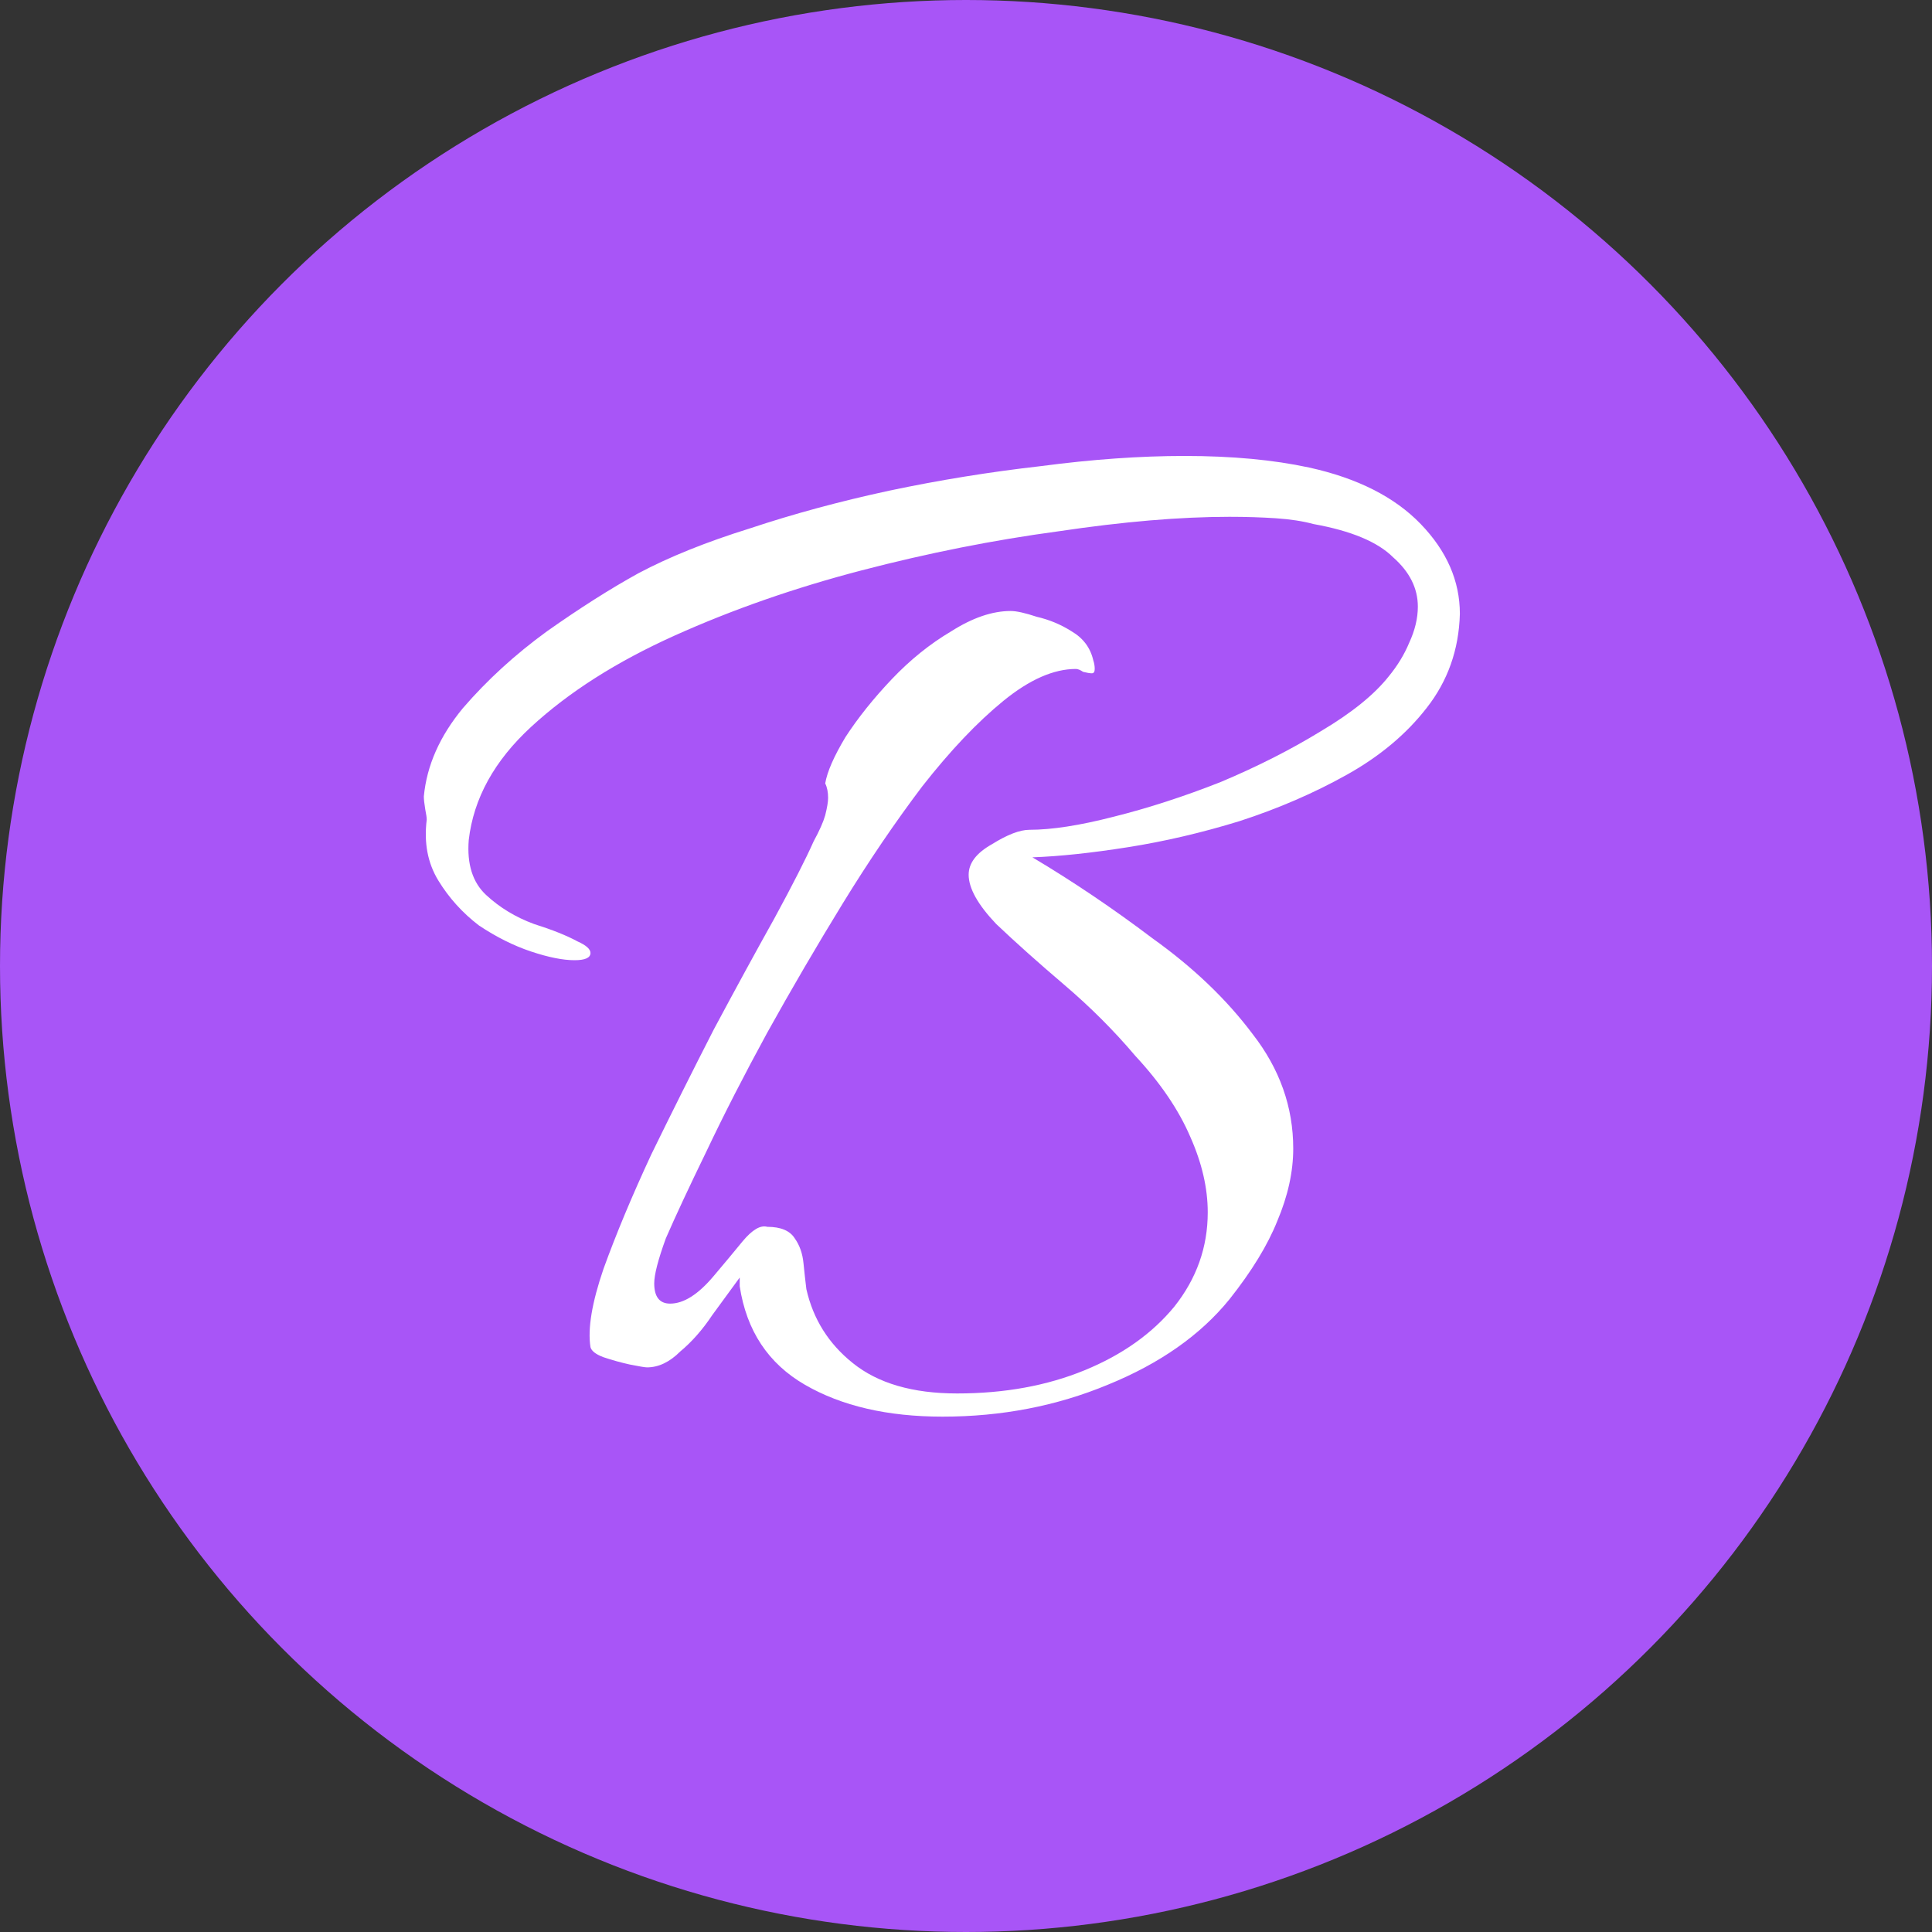
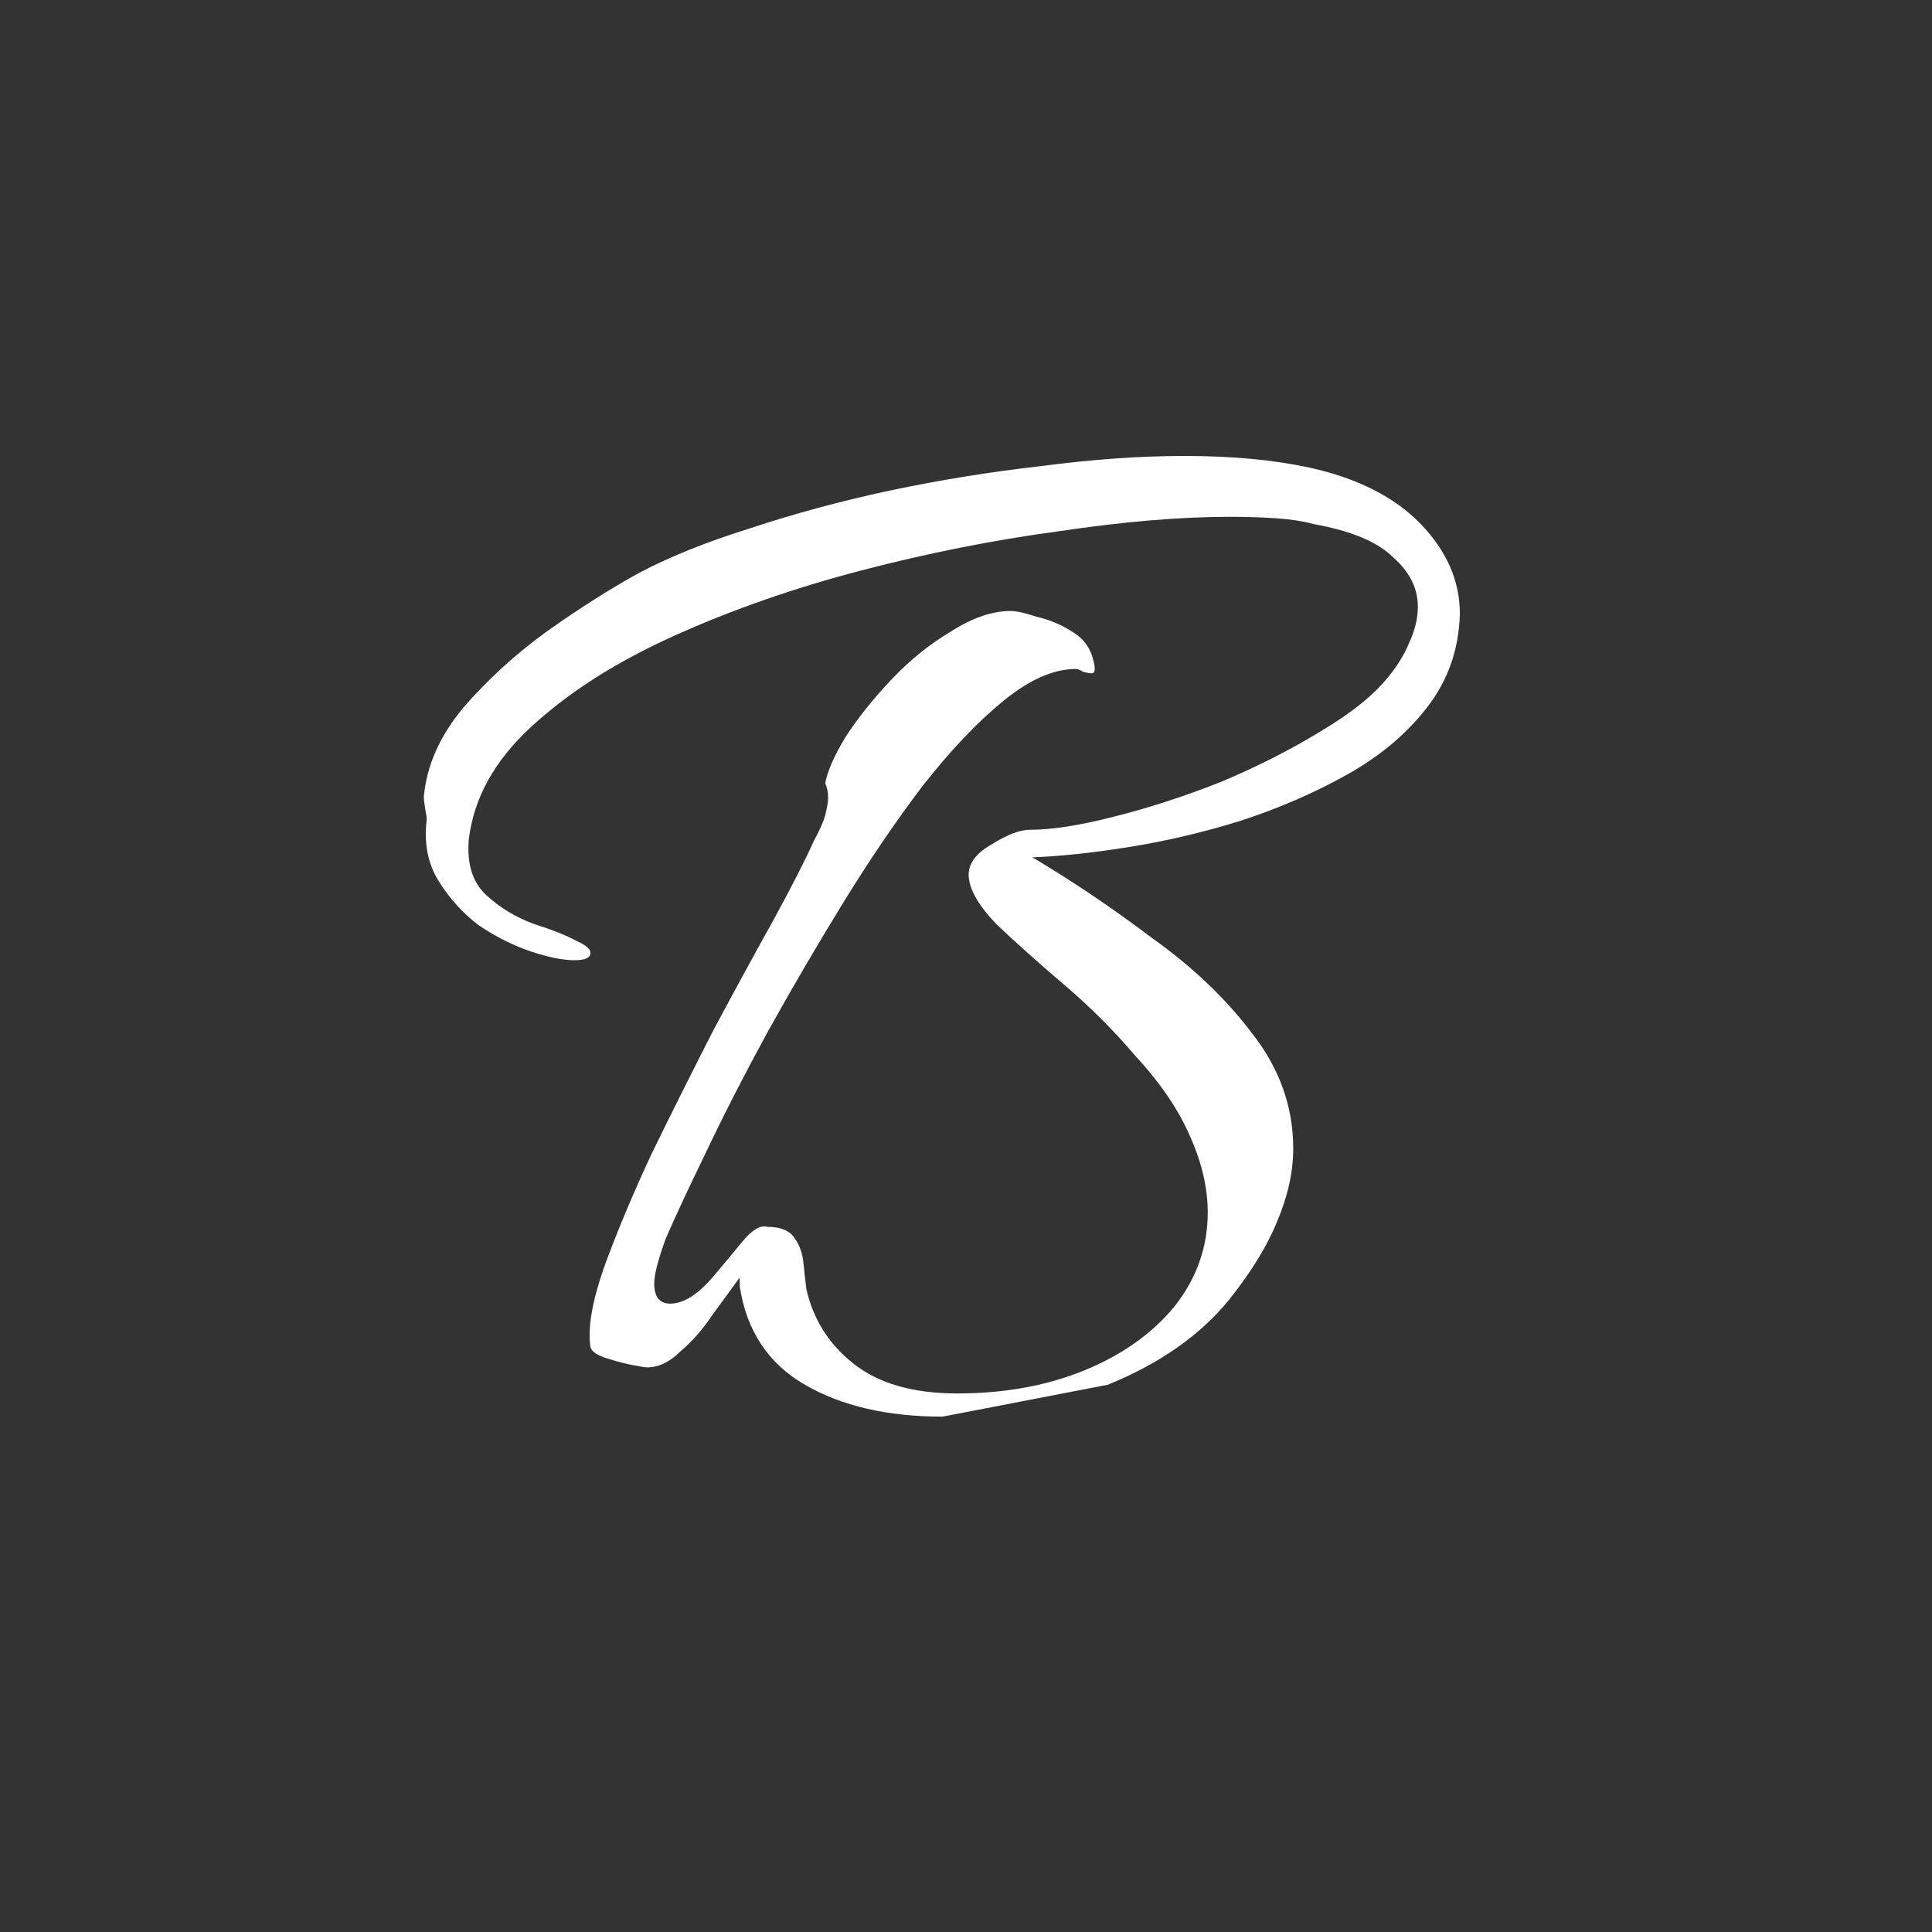
<svg xmlns="http://www.w3.org/2000/svg" width="32" height="32" viewBox="0 0 32 32" fill="none">
  <rect x="0" y="0" width="32" height="32" fill="#333333" stroke="none" />
-   <circle cx="16" cy="16" r="16" fill="#a855f7" />
-   <path d="M15.612 23.464C14.7 23.464 13.94 23.288 13.332 22.936C12.724 22.584 12.364 22.04 12.252 21.304V21.16C12.124 21.336 11.972 21.544 11.796 21.784C11.636 22.024 11.46 22.224 11.268 22.384C11.092 22.56 10.908 22.648 10.716 22.648C10.684 22.648 10.588 22.632 10.428 22.6C10.284 22.568 10.14 22.528 9.996 22.48C9.868 22.432 9.796 22.376 9.78 22.312C9.732 22.008 9.804 21.576 9.996 21.016C10.204 20.44 10.468 19.808 10.788 19.12C11.124 18.432 11.468 17.744 11.82 17.056C12.188 16.368 12.524 15.752 12.828 15.208C13.132 14.648 13.348 14.224 13.476 13.936C13.572 13.76 13.636 13.616 13.668 13.504C13.7 13.376 13.716 13.28 13.716 13.216C13.716 13.12 13.7 13.04 13.668 12.976C13.7 12.784 13.812 12.528 14.004 12.208C14.212 11.888 14.468 11.568 14.772 11.248C15.076 10.928 15.404 10.664 15.756 10.456C16.108 10.232 16.436 10.12 16.74 10.12C16.836 10.12 16.98 10.152 17.172 10.216C17.38 10.264 17.572 10.344 17.748 10.456C17.94 10.568 18.06 10.728 18.108 10.936C18.124 10.984 18.132 11.032 18.132 11.08C18.132 11.128 18.116 11.152 18.084 11.152C18.052 11.152 18.004 11.144 17.94 11.128C17.892 11.096 17.852 11.08 17.82 11.08C17.452 11.08 17.052 11.256 16.62 11.608C16.188 11.96 15.74 12.432 15.276 13.024C14.828 13.616 14.388 14.264 13.956 14.968C13.524 15.672 13.108 16.384 12.708 17.104C12.324 17.808 11.988 18.464 11.7 19.072C11.412 19.664 11.188 20.144 11.028 20.512C10.9 20.864 10.836 21.112 10.836 21.256C10.836 21.48 10.924 21.592 11.1 21.592C11.324 21.592 11.564 21.44 11.82 21.136C11.996 20.928 12.156 20.736 12.3 20.56C12.46 20.368 12.596 20.288 12.708 20.32C12.932 20.32 13.084 20.384 13.164 20.512C13.244 20.624 13.292 20.76 13.308 20.92C13.324 21.08 13.34 21.224 13.356 21.352C13.468 21.848 13.724 22.256 14.124 22.576C14.54 22.912 15.116 23.08 15.852 23.08C16.636 23.08 17.34 22.952 17.964 22.696C18.588 22.44 19.084 22.088 19.452 21.64C19.82 21.176 20.004 20.656 20.004 20.08C20.004 19.68 19.908 19.264 19.716 18.832C19.524 18.384 19.22 17.936 18.804 17.488C18.452 17.072 18.06 16.68 17.628 16.312C17.196 15.944 16.82 15.608 16.5 15.304C16.196 14.984 16.044 14.712 16.044 14.488C16.044 14.296 16.172 14.128 16.428 13.984C16.684 13.824 16.892 13.744 17.052 13.744C17.42 13.744 17.884 13.672 18.444 13.528C19.02 13.384 19.612 13.192 20.22 12.952C20.828 12.696 21.38 12.416 21.876 12.112C22.388 11.808 22.764 11.504 23.004 11.2C23.148 11.024 23.26 10.84 23.34 10.648C23.436 10.44 23.484 10.24 23.484 10.048C23.484 9.744 23.348 9.472 23.076 9.232C22.82 8.976 22.38 8.792 21.756 8.68C21.58 8.632 21.372 8.6 21.132 8.584C20.892 8.568 20.636 8.56 20.364 8.56C19.548 8.56 18.604 8.64 17.532 8.8C16.46 8.944 15.372 9.16 14.268 9.448C13.164 9.736 12.132 10.096 11.172 10.528C10.212 10.96 9.42 11.464 8.796 12.04C8.188 12.6 7.844 13.224 7.764 13.912C7.732 14.312 7.828 14.616 8.052 14.824C8.276 15.032 8.54 15.192 8.844 15.304C9.148 15.4 9.388 15.496 9.564 15.592C9.708 15.656 9.78 15.72 9.78 15.784C9.78 15.864 9.692 15.904 9.516 15.904C9.324 15.904 9.084 15.856 8.796 15.76C8.508 15.664 8.22 15.52 7.932 15.328C7.66 15.12 7.436 14.872 7.26 14.584C7.084 14.296 7.02 13.96 7.068 13.576C7.068 13.544 7.06 13.488 7.044 13.408C7.028 13.312 7.02 13.24 7.02 13.192C7.068 12.68 7.284 12.192 7.668 11.728C8.068 11.264 8.532 10.84 9.06 10.456C9.604 10.072 10.108 9.752 10.572 9.496C11.084 9.224 11.7 8.976 12.42 8.752C13.14 8.512 13.908 8.304 14.724 8.128C15.556 7.952 16.396 7.816 17.244 7.72C18.092 7.608 18.884 7.552 19.62 7.552C20.404 7.552 21.092 7.616 21.684 7.744C22.484 7.92 23.1 8.232 23.532 8.68C23.964 9.128 24.18 9.624 24.18 10.168C24.164 10.76 23.98 11.28 23.628 11.728C23.292 12.16 22.852 12.528 22.308 12.832C21.764 13.136 21.172 13.392 20.532 13.6C19.908 13.792 19.292 13.936 18.684 14.032C18.076 14.128 17.548 14.184 17.1 14.2C17.772 14.6 18.436 15.048 19.092 15.544C19.764 16.024 20.316 16.552 20.748 17.128C21.196 17.704 21.42 18.336 21.42 19.024C21.42 19.408 21.332 19.808 21.156 20.224C20.996 20.624 20.732 21.056 20.364 21.52C19.884 22.112 19.212 22.584 18.348 22.936C17.5 23.288 16.588 23.464 15.612 23.464Z" fill="white" />
+   <path d="M15.612 23.464C14.7 23.464 13.94 23.288 13.332 22.936C12.724 22.584 12.364 22.04 12.252 21.304V21.16C12.124 21.336 11.972 21.544 11.796 21.784C11.636 22.024 11.46 22.224 11.268 22.384C11.092 22.56 10.908 22.648 10.716 22.648C10.684 22.648 10.588 22.632 10.428 22.6C10.284 22.568 10.14 22.528 9.996 22.48C9.868 22.432 9.796 22.376 9.78 22.312C9.732 22.008 9.804 21.576 9.996 21.016C10.204 20.44 10.468 19.808 10.788 19.12C11.124 18.432 11.468 17.744 11.82 17.056C12.188 16.368 12.524 15.752 12.828 15.208C13.132 14.648 13.348 14.224 13.476 13.936C13.572 13.76 13.636 13.616 13.668 13.504C13.7 13.376 13.716 13.28 13.716 13.216C13.716 13.12 13.7 13.04 13.668 12.976C13.7 12.784 13.812 12.528 14.004 12.208C14.212 11.888 14.468 11.568 14.772 11.248C15.076 10.928 15.404 10.664 15.756 10.456C16.108 10.232 16.436 10.12 16.74 10.12C16.836 10.12 16.98 10.152 17.172 10.216C17.38 10.264 17.572 10.344 17.748 10.456C17.94 10.568 18.06 10.728 18.108 10.936C18.124 10.984 18.132 11.032 18.132 11.08C18.132 11.128 18.116 11.152 18.084 11.152C18.052 11.152 18.004 11.144 17.94 11.128C17.892 11.096 17.852 11.08 17.82 11.08C17.452 11.08 17.052 11.256 16.62 11.608C16.188 11.96 15.74 12.432 15.276 13.024C14.828 13.616 14.388 14.264 13.956 14.968C13.524 15.672 13.108 16.384 12.708 17.104C12.324 17.808 11.988 18.464 11.7 19.072C11.412 19.664 11.188 20.144 11.028 20.512C10.9 20.864 10.836 21.112 10.836 21.256C10.836 21.48 10.924 21.592 11.1 21.592C11.324 21.592 11.564 21.44 11.82 21.136C11.996 20.928 12.156 20.736 12.3 20.56C12.46 20.368 12.596 20.288 12.708 20.32C12.932 20.32 13.084 20.384 13.164 20.512C13.244 20.624 13.292 20.76 13.308 20.92C13.324 21.08 13.34 21.224 13.356 21.352C13.468 21.848 13.724 22.256 14.124 22.576C14.54 22.912 15.116 23.08 15.852 23.08C16.636 23.08 17.34 22.952 17.964 22.696C18.588 22.44 19.084 22.088 19.452 21.64C19.82 21.176 20.004 20.656 20.004 20.08C20.004 19.68 19.908 19.264 19.716 18.832C19.524 18.384 19.22 17.936 18.804 17.488C18.452 17.072 18.06 16.68 17.628 16.312C17.196 15.944 16.82 15.608 16.5 15.304C16.196 14.984 16.044 14.712 16.044 14.488C16.044 14.296 16.172 14.128 16.428 13.984C16.684 13.824 16.892 13.744 17.052 13.744C17.42 13.744 17.884 13.672 18.444 13.528C19.02 13.384 19.612 13.192 20.22 12.952C20.828 12.696 21.38 12.416 21.876 12.112C22.388 11.808 22.764 11.504 23.004 11.2C23.148 11.024 23.26 10.84 23.34 10.648C23.436 10.44 23.484 10.24 23.484 10.048C23.484 9.744 23.348 9.472 23.076 9.232C22.82 8.976 22.38 8.792 21.756 8.68C21.58 8.632 21.372 8.6 21.132 8.584C20.892 8.568 20.636 8.56 20.364 8.56C19.548 8.56 18.604 8.64 17.532 8.8C16.46 8.944 15.372 9.16 14.268 9.448C13.164 9.736 12.132 10.096 11.172 10.528C10.212 10.96 9.42 11.464 8.796 12.04C8.188 12.6 7.844 13.224 7.764 13.912C7.732 14.312 7.828 14.616 8.052 14.824C8.276 15.032 8.54 15.192 8.844 15.304C9.148 15.4 9.388 15.496 9.564 15.592C9.708 15.656 9.78 15.72 9.78 15.784C9.78 15.864 9.692 15.904 9.516 15.904C9.324 15.904 9.084 15.856 8.796 15.76C8.508 15.664 8.22 15.52 7.932 15.328C7.66 15.12 7.436 14.872 7.26 14.584C7.084 14.296 7.02 13.96 7.068 13.576C7.068 13.544 7.06 13.488 7.044 13.408C7.028 13.312 7.02 13.24 7.02 13.192C7.068 12.68 7.284 12.192 7.668 11.728C8.068 11.264 8.532 10.84 9.06 10.456C9.604 10.072 10.108 9.752 10.572 9.496C11.084 9.224 11.7 8.976 12.42 8.752C13.14 8.512 13.908 8.304 14.724 8.128C15.556 7.952 16.396 7.816 17.244 7.72C18.092 7.608 18.884 7.552 19.62 7.552C20.404 7.552 21.092 7.616 21.684 7.744C22.484 7.92 23.1 8.232 23.532 8.68C23.964 9.128 24.18 9.624 24.18 10.168C24.164 10.76 23.98 11.28 23.628 11.728C23.292 12.16 22.852 12.528 22.308 12.832C21.764 13.136 21.172 13.392 20.532 13.6C19.908 13.792 19.292 13.936 18.684 14.032C18.076 14.128 17.548 14.184 17.1 14.2C17.772 14.6 18.436 15.048 19.092 15.544C19.764 16.024 20.316 16.552 20.748 17.128C21.196 17.704 21.42 18.336 21.42 19.024C21.42 19.408 21.332 19.808 21.156 20.224C20.996 20.624 20.732 21.056 20.364 21.52C19.884 22.112 19.212 22.584 18.348 22.936Z" fill="white" />
</svg>